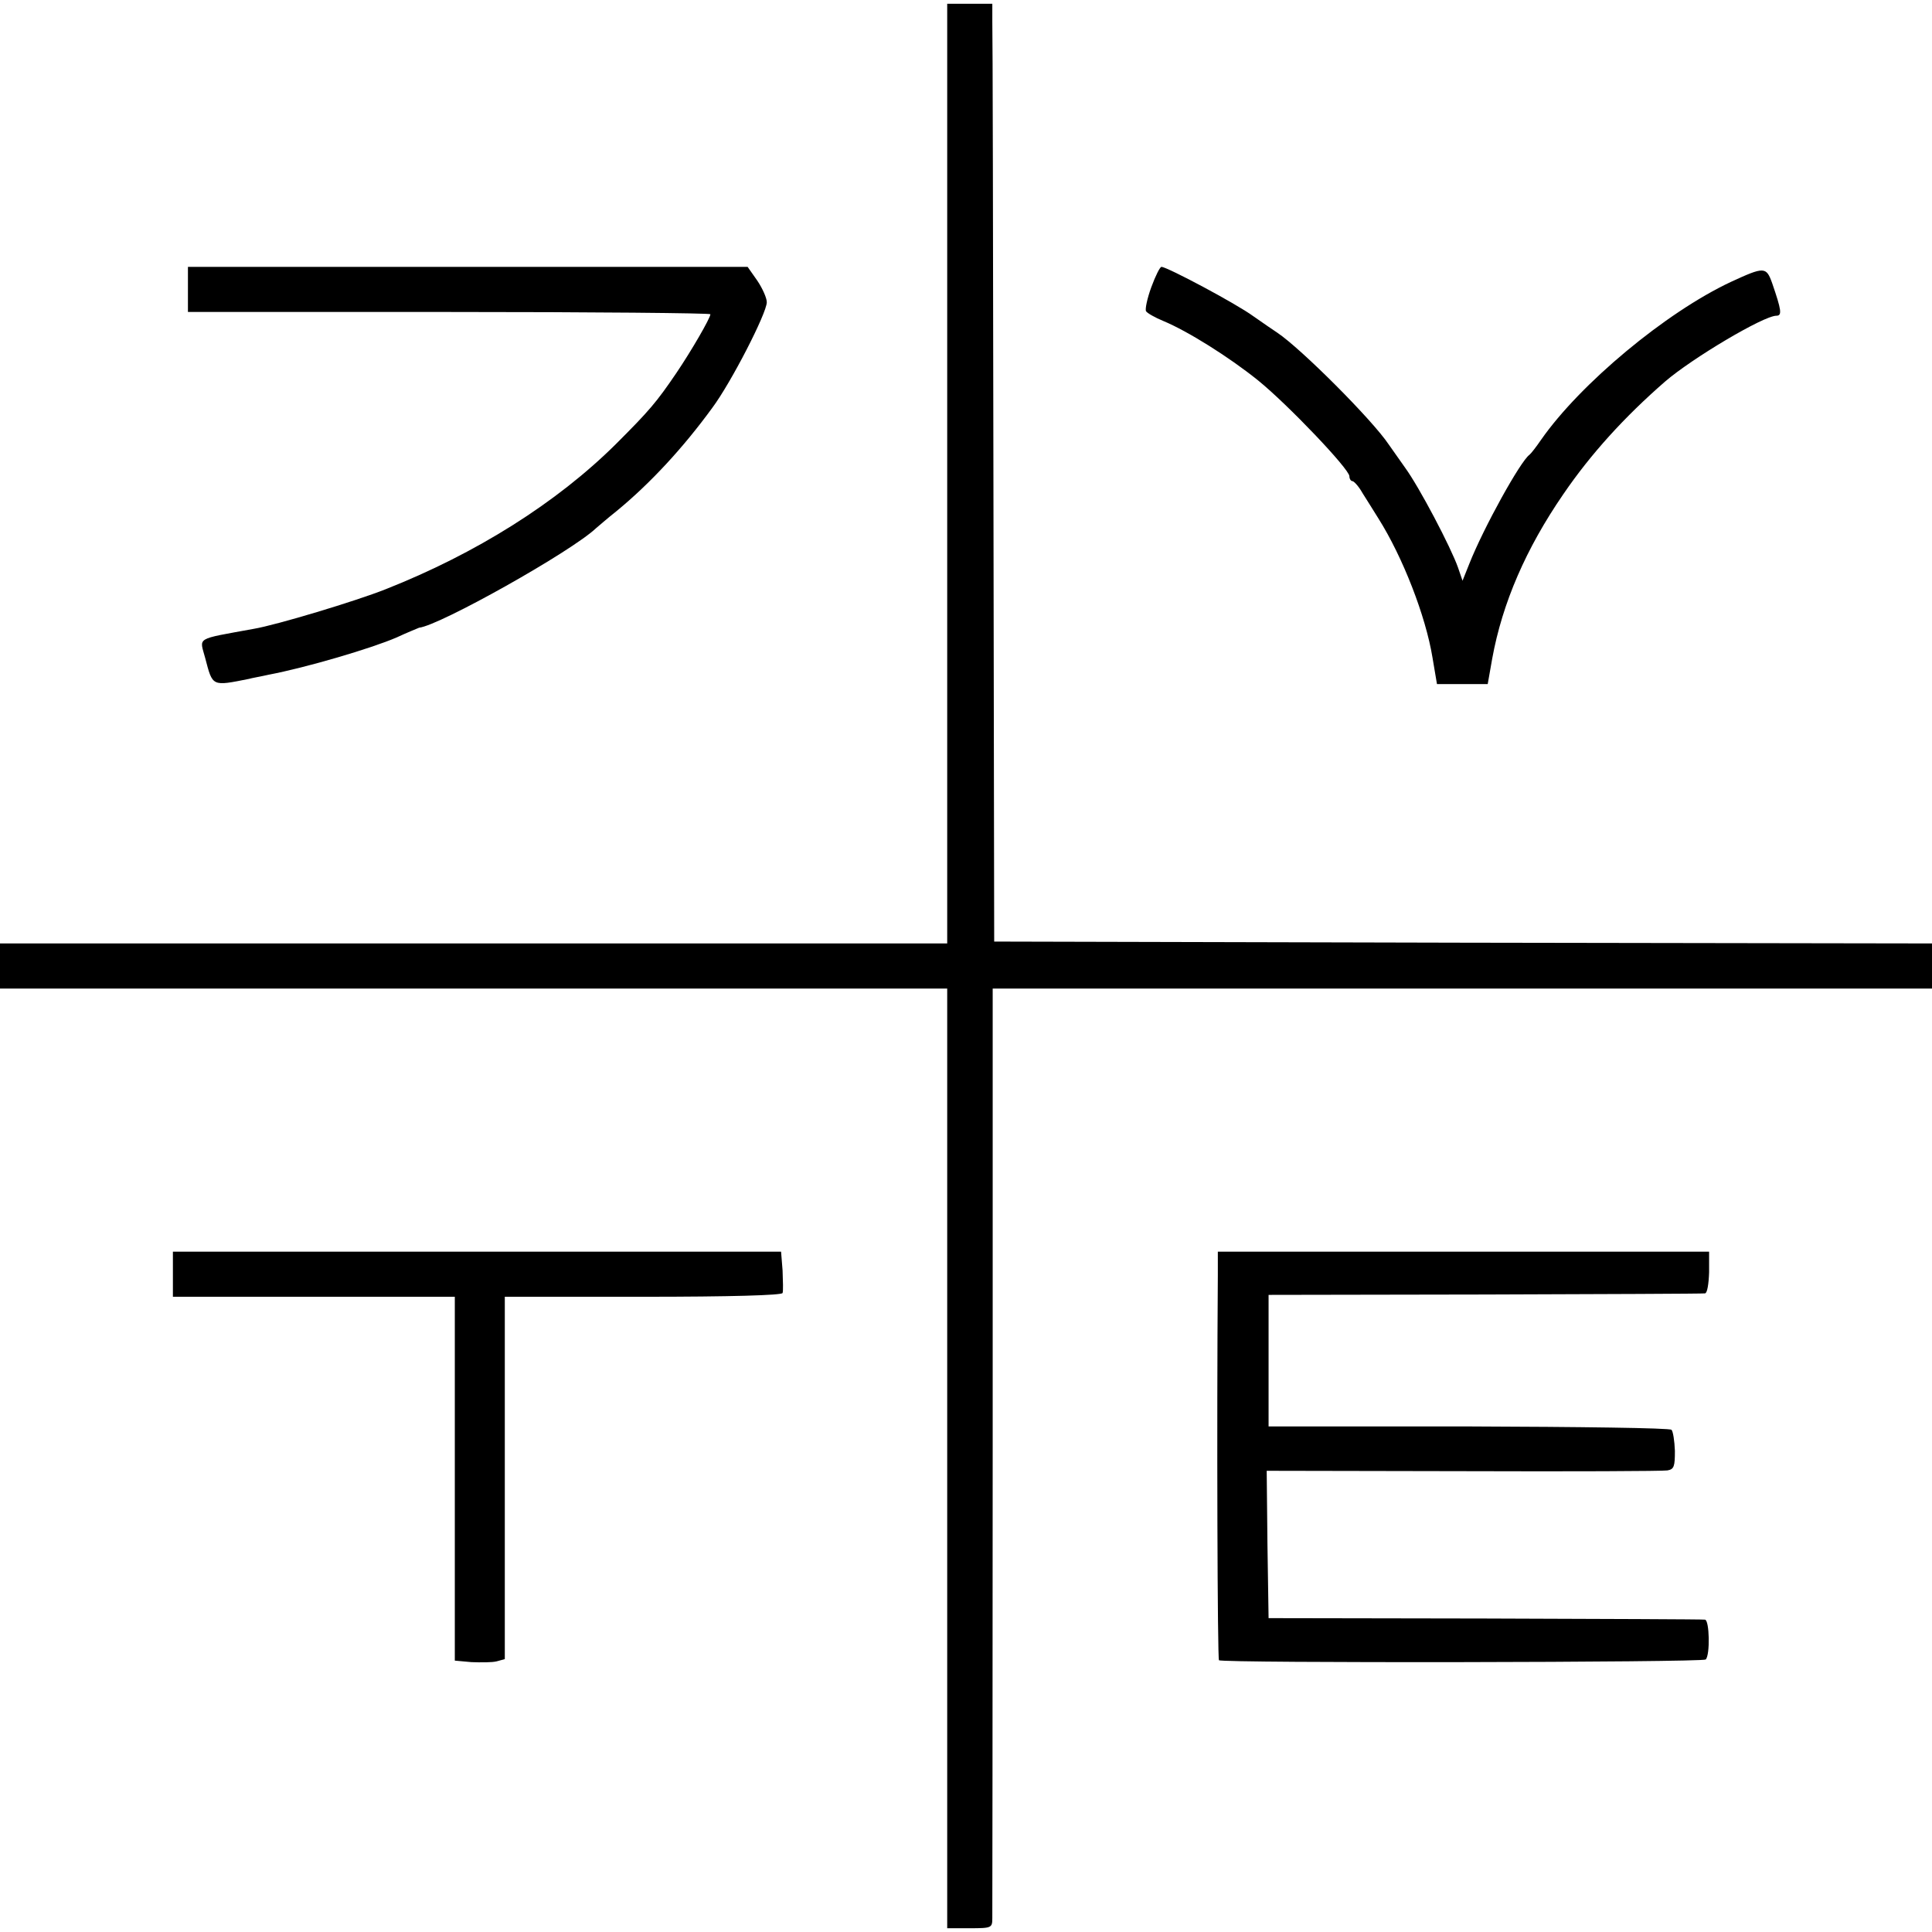
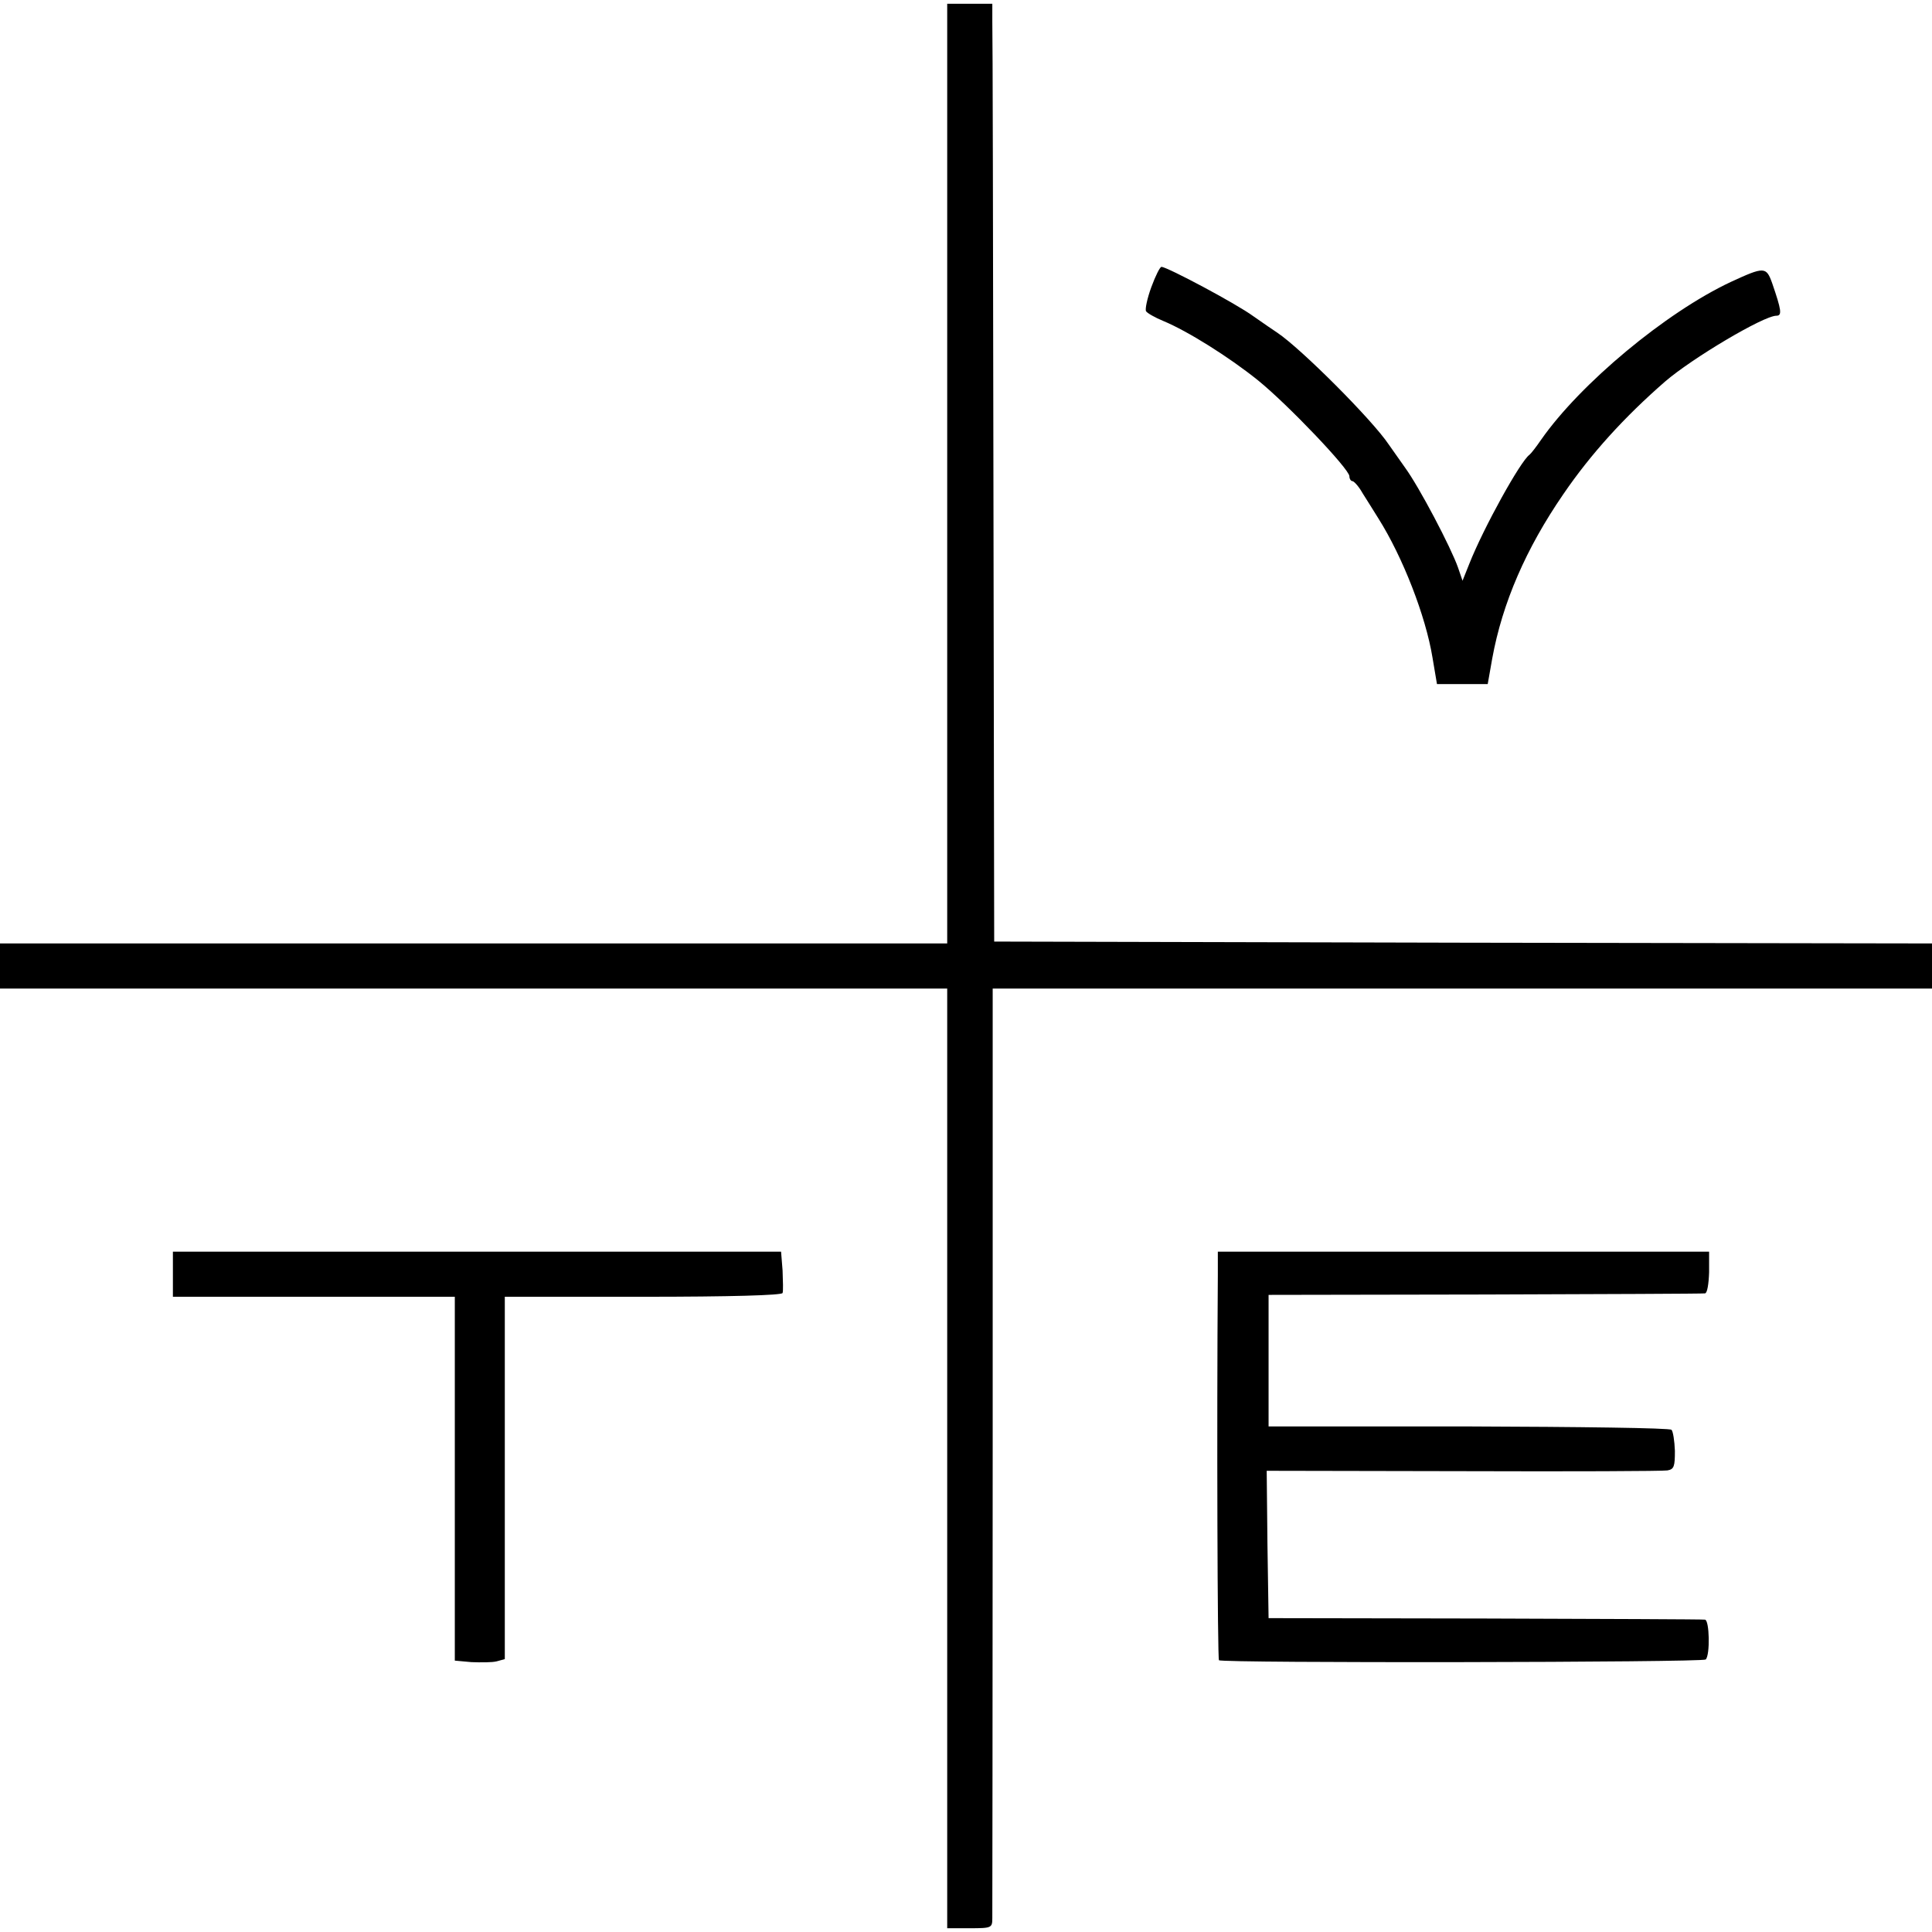
<svg xmlns="http://www.w3.org/2000/svg" version="1.0" width="514pt" height="514pt" viewBox="0 0 514 514" preserveAspectRatio="xMidYMid meet">
  <g transform="translate(0,514) scale(0.1,-0.1)" fill="#000000" stroke="none">
    <path d="M2520 4943 c0 -104 0 -666 0 -1250 l0 -1063 -1260 0 -1260 0 0 -60 0 -60 1260 0 1260 0 0 -1038 c0 -570 0 -1133 0 -1249 l0 -213 60 0 c59 0 60 1 60 28 0 15 1 577 1 1250 l0 1222 1250 0 1249 0 0 60 0 60 -1247 2 -1248 3 -2 1200 c-1 660 -2 1221 -3 1248 l0 47 -60 0 -60 0 0 -187z" />
-     <path d="M500 4370 l0 -60 695 0 c382 0 695 -3 695 -6 0 -10 -51 -98 -91 -157 -53 -78 -72 -100 -160 -188 -158 -157 -373 -292 -614 -387 -78 -31 -290 -95 -350 -105 -158 -29 -144 -21 -129 -78 20 -76 17 -75 117 -55 6 2 30 6 52 11 100 19 273 70 340 99 30 14 58 25 60 26 55 6 406 203 471 265 6 5 30 26 54 45 90 74 177 168 255 275 50 67 145 252 145 281 0 11 -11 36 -25 57 l-26 37 -744 0 -745 0 0 -60z" />
    <path d="M3063 4376 c-11 -30 -17 -59 -14 -64 3 -5 24 -17 46 -26 65 -27 175 -96 252 -158 79 -64 243 -236 243 -255 0 -7 4 -13 8 -13 4 0 17 -14 27 -32 11 -17 30 -48 42 -67 65 -103 126 -260 144 -370 l12 -71 67 0 68 0 12 68 c27 148 90 293 189 437 73 107 163 206 271 300 72 62 262 175 296 175 16 0 13 16 -11 86 -16 45 -21 45 -110 4 -173 -81 -401 -271 -505 -420 -13 -19 -27 -37 -31 -40 -24 -17 -122 -194 -160 -290 l-18 -45 -12 35 c-19 54 -103 214 -141 266 -18 25 -37 53 -43 61 -44 66 -234 256 -297 298 -9 6 -37 25 -64 44 -45 33 -229 131 -244 131 -4 0 -16 -24 -27 -54z" />
    <path d="M460 1750 l0 -60 375 0 375 0 0 -484 0 -484 44 -4 c25 -1 55 -1 67 2 l22 6 0 482 0 482 368 0 c234 0 369 4 371 10 2 5 1 32 0 60 l-4 50 -809 0 -809 0 0 -60z" />
    <path d="M3240 1748 c-3 -401 -1 -1021 3 -1025 8 -8 1287 -6 1295 2 12 12 10 105 -2 106 -6 1 -270 2 -586 3 l-575 1 -3 196 -2 196 522 -1 c288 -1 532 0 544 2 18 3 20 11 20 52 -1 27 -5 52 -9 56 -4 5 -247 8 -540 9 l-532 0 0 175 0 175 575 1 c316 1 580 2 586 3 6 0 10 25 11 56 l0 55 -653 0 -654 0 0 -62z" />
  </g>
</svg>